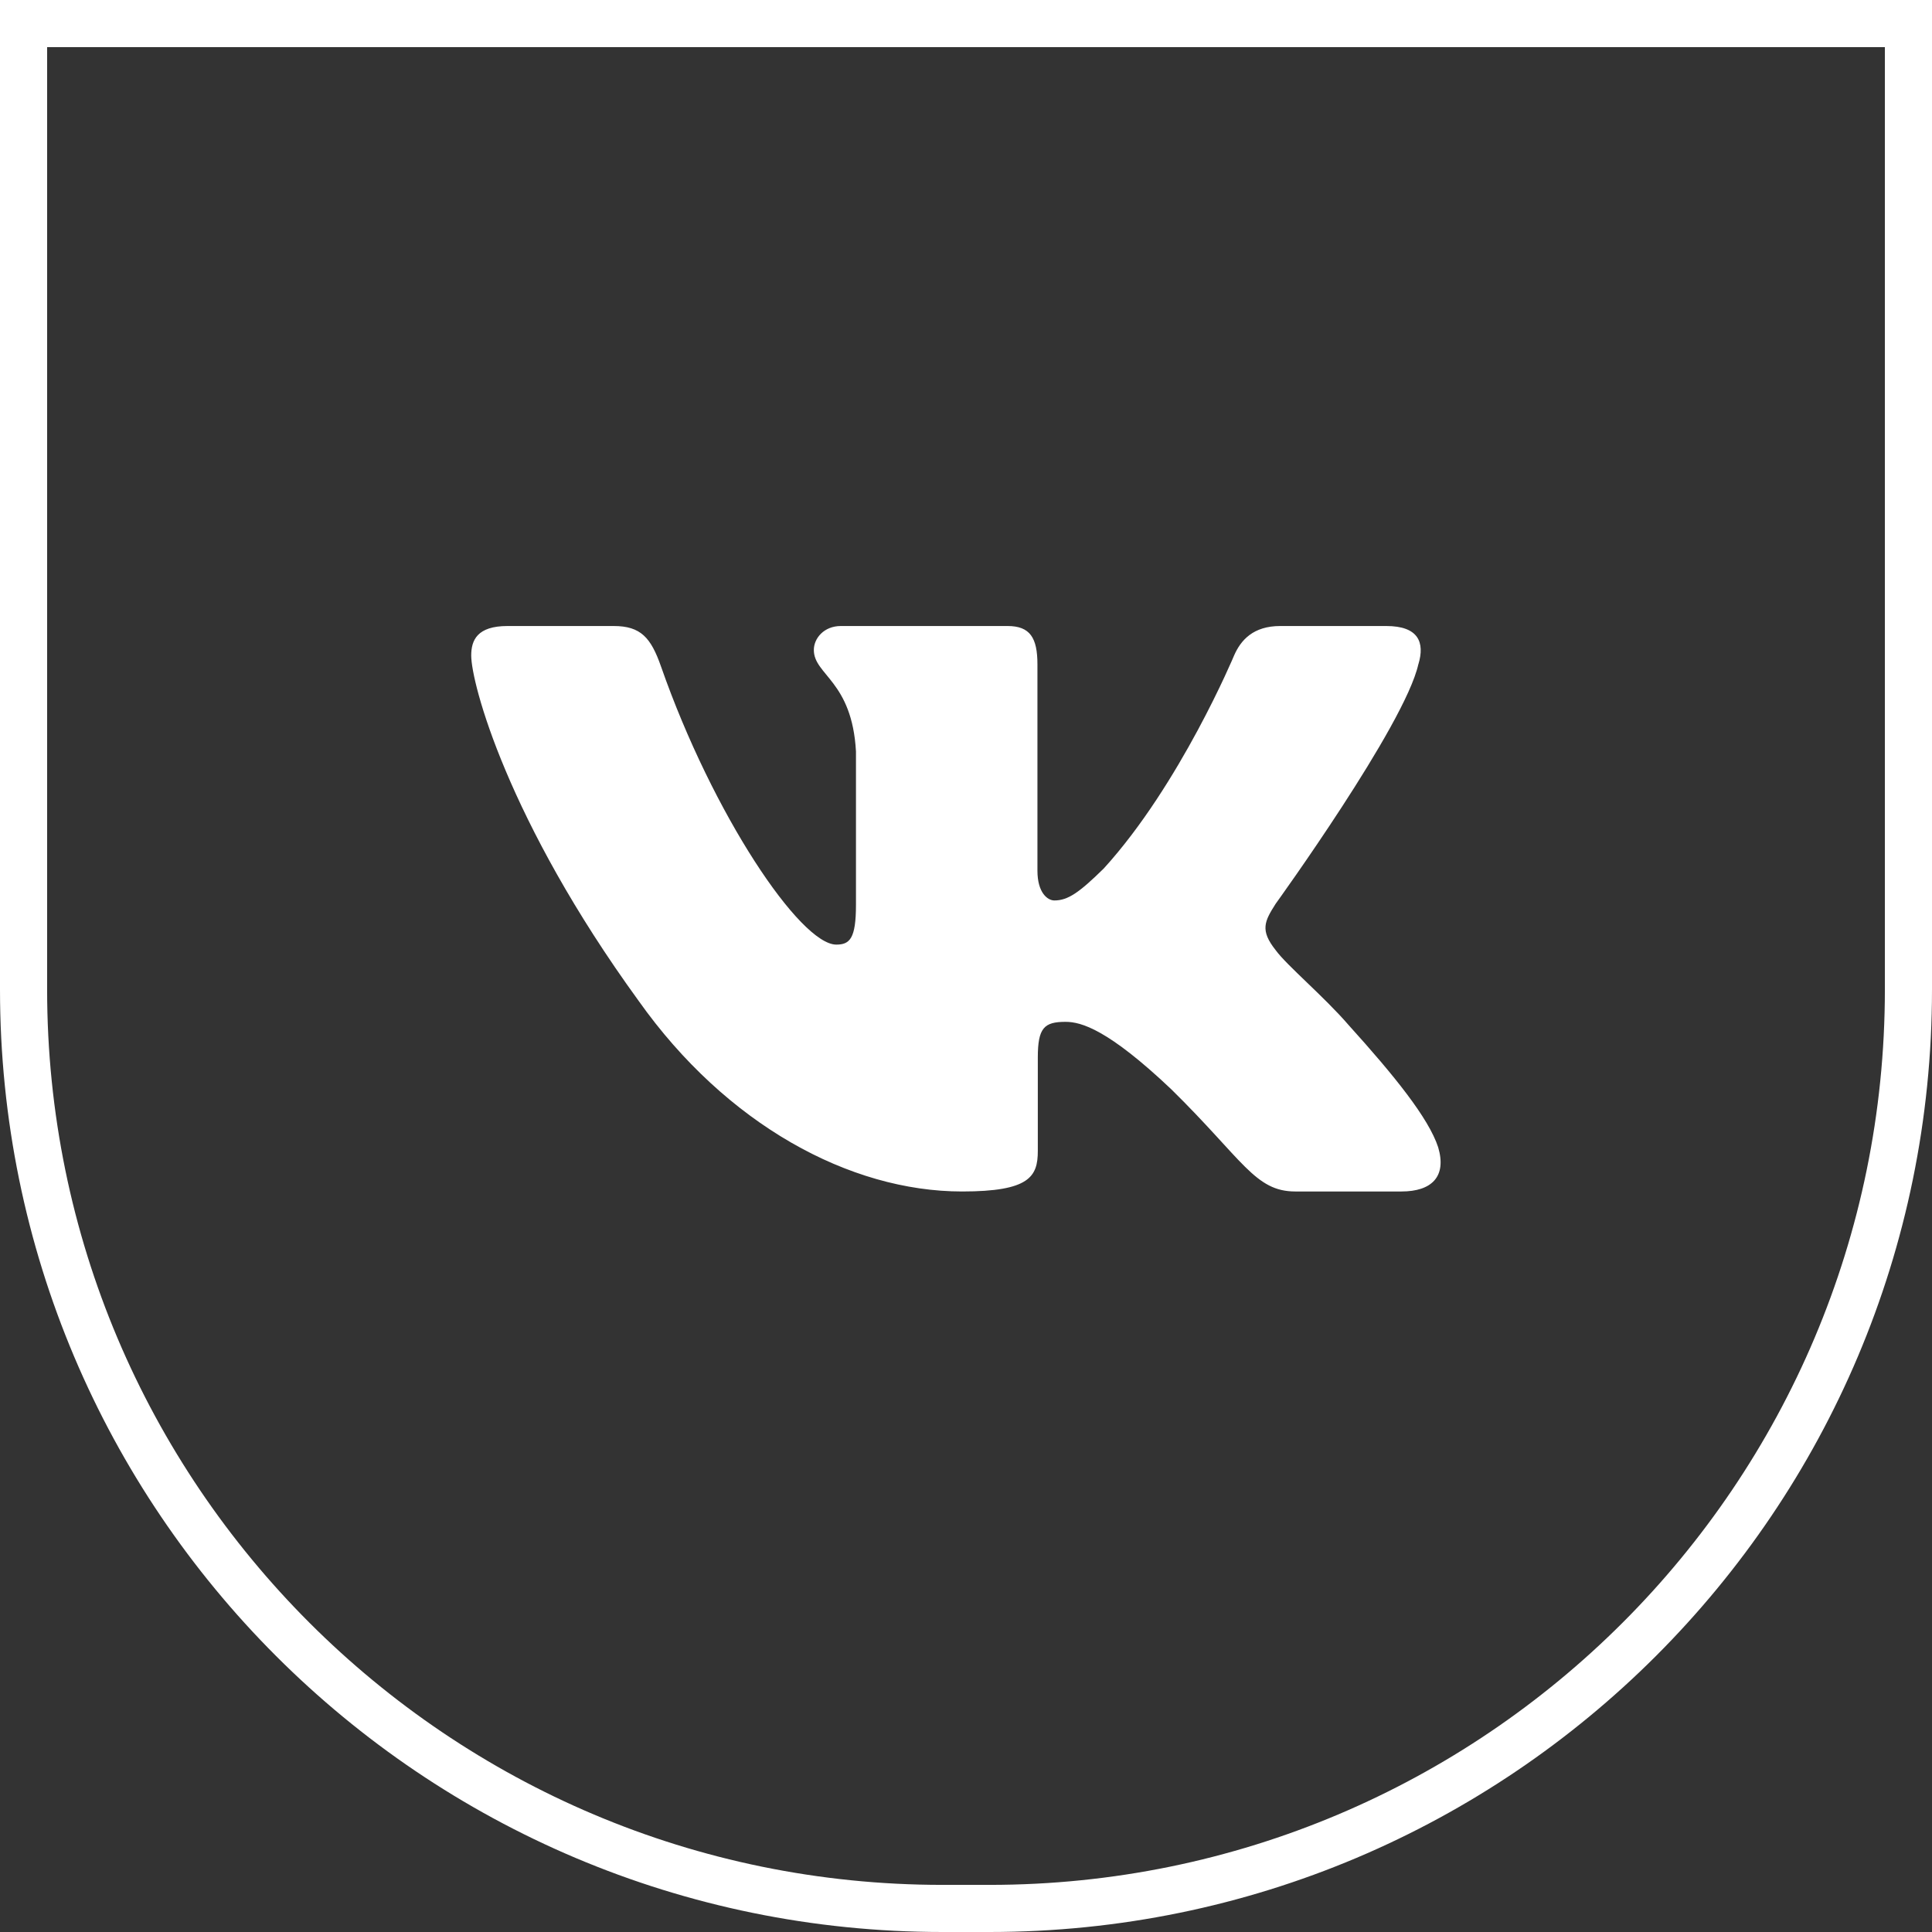
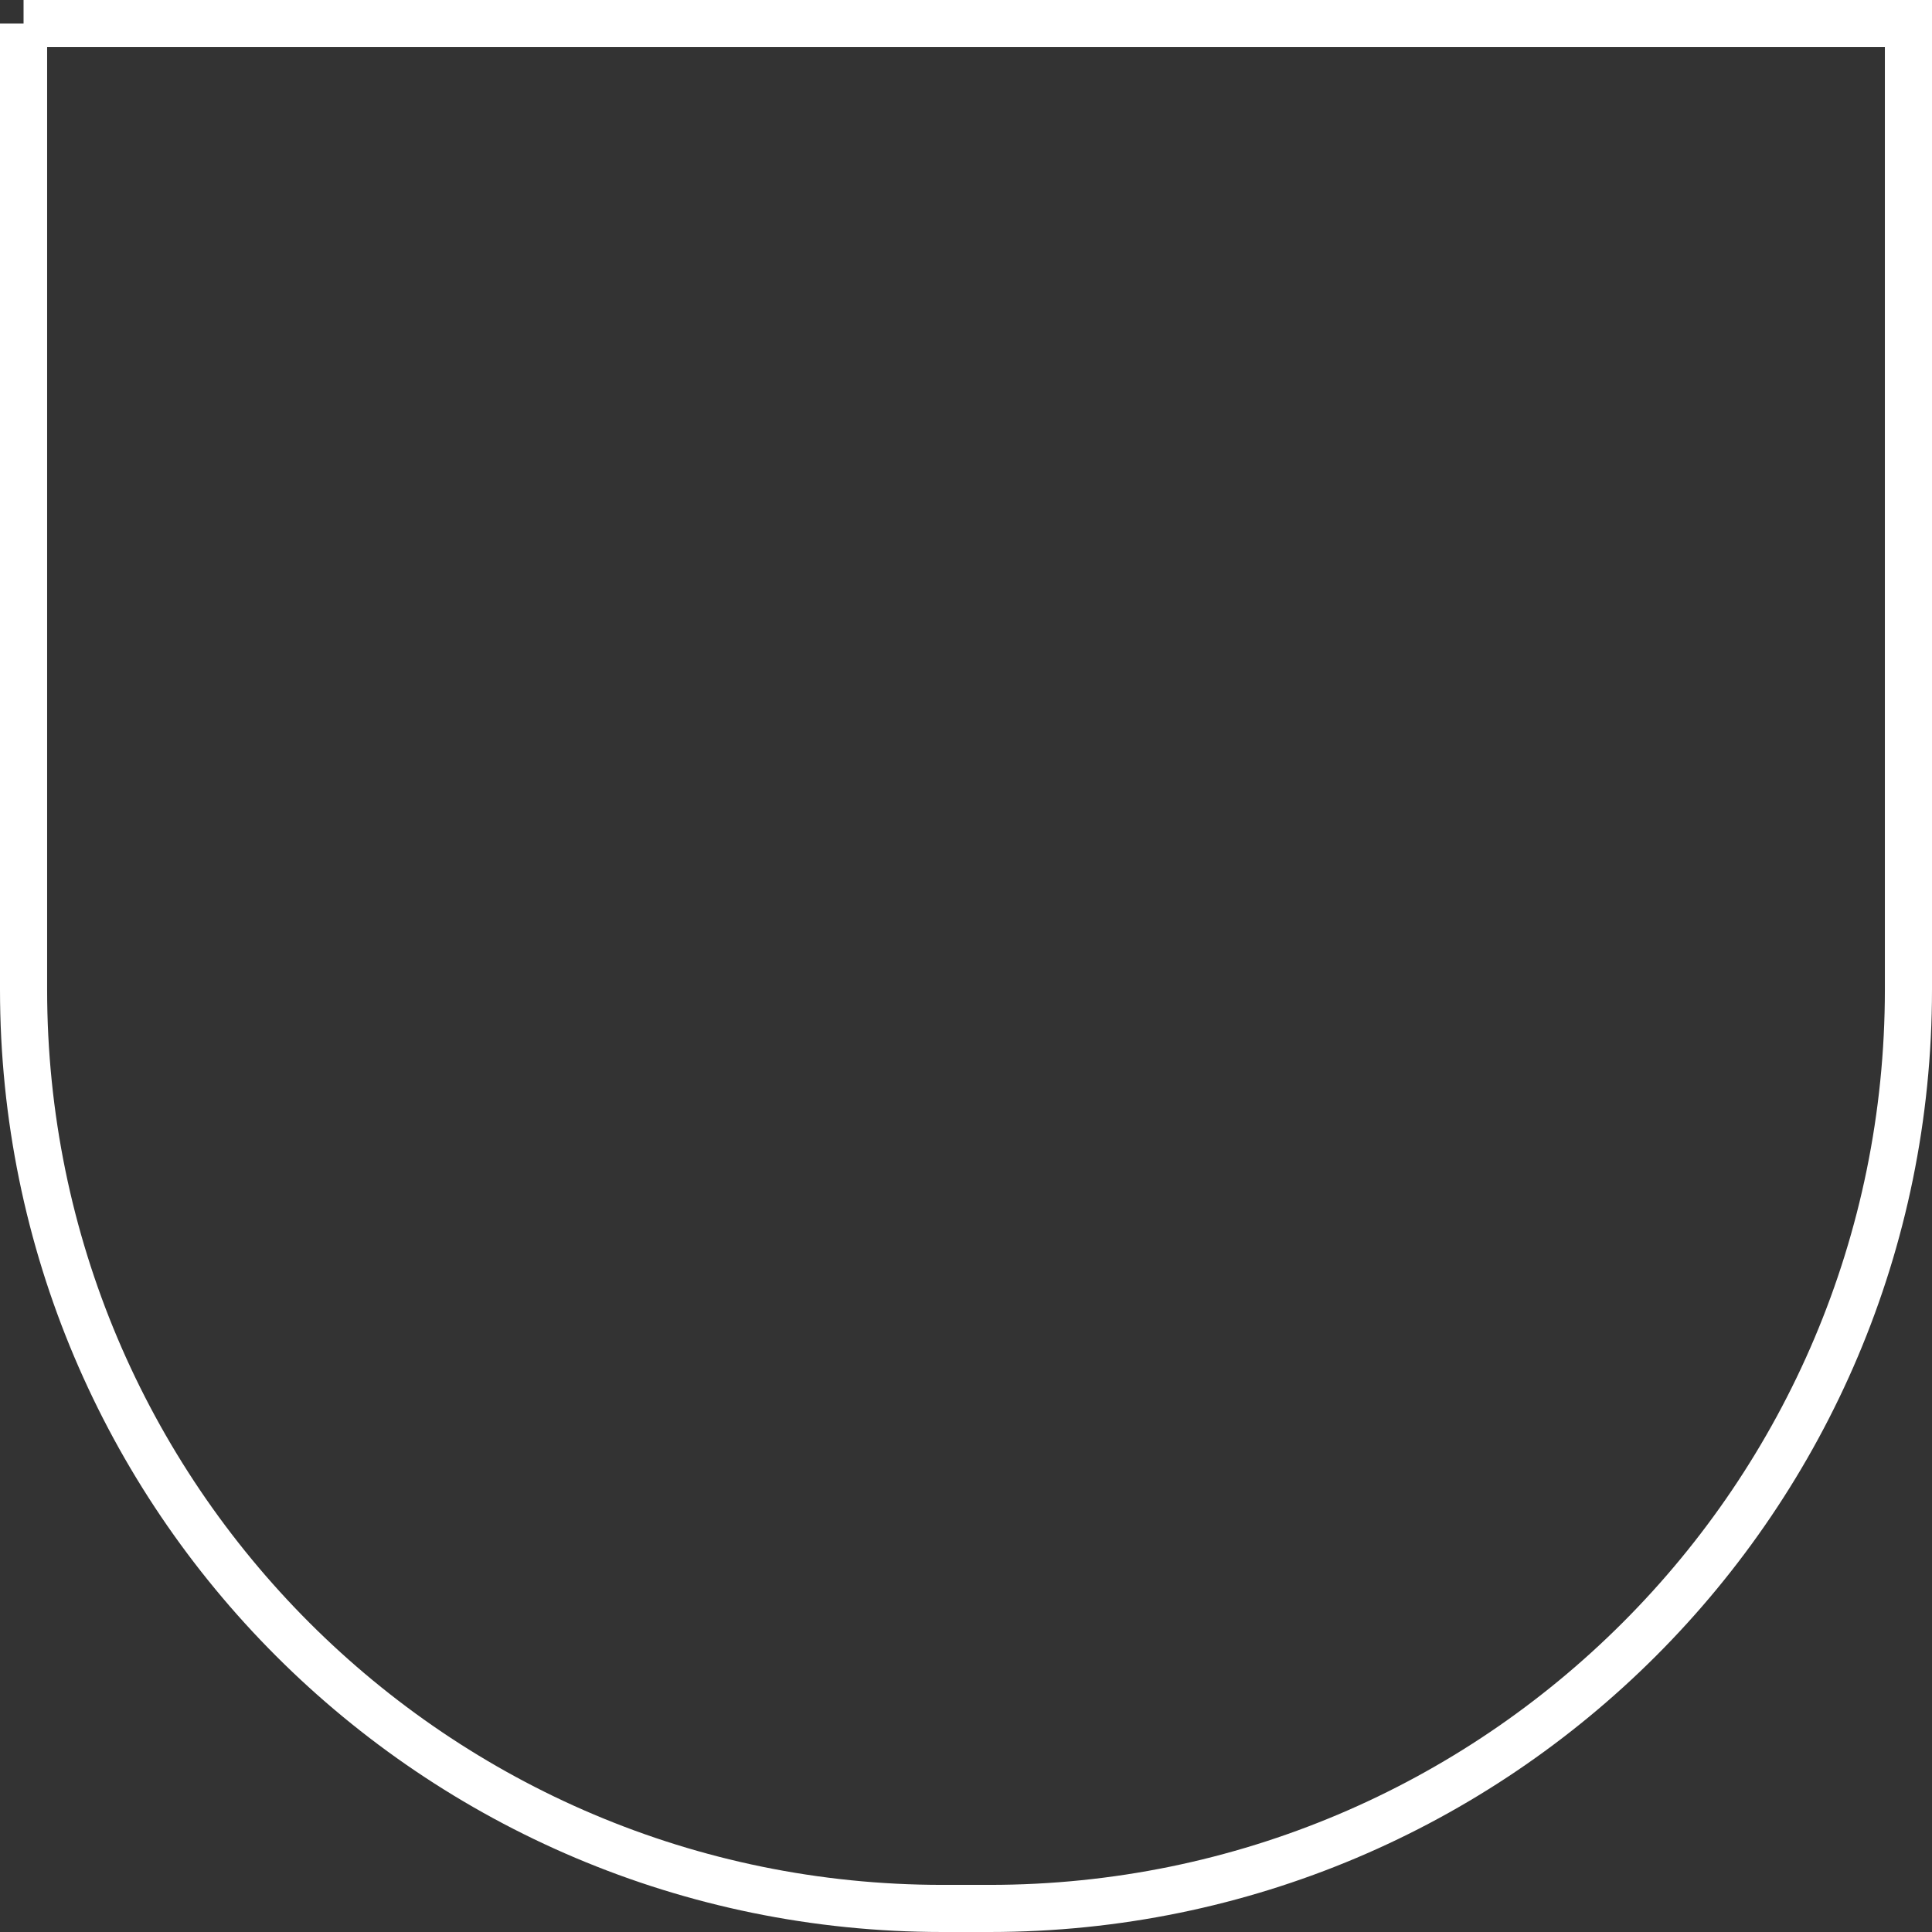
<svg xmlns="http://www.w3.org/2000/svg" width="41" height="41" viewBox="0 0 41 41" fill="none">
  <rect x="0" y="0" width="41" height="41" fill="#333333" stroke="none" />
-   <path d="M0.5 0.5H40.5V21C40.5 31.77 31.77 40.5 21 40.5H20C9.23 40.5 0.5 31.77 0.5 21V0.5Z" stroke="white" />
+   <path d="M0.5 0.5H40.5V21C40.5 31.77 31.77 40.5 21 40.5H20C9.23 40.5 0.5 31.77 0.5 21V0.5" stroke="white" />
  <g clip-path="url(#clip0_19_34473)">
    <path fill-rule="evenodd" clip-rule="evenodd" d="M30.1 14.098C30.242 13.63 30.1 13.285 29.419 13.285H27.169C26.596 13.285 26.332 13.583 26.189 13.911C26.189 13.911 25.045 16.65 23.424 18.43C22.899 18.946 22.661 19.109 22.375 19.109C22.231 19.109 22.016 18.946 22.016 18.477V14.098C22.016 13.535 21.859 13.285 21.382 13.285H17.844C17.486 13.285 17.271 13.546 17.271 13.793C17.271 14.326 18.082 14.449 18.165 15.947V19.203C18.165 19.917 18.034 20.046 17.748 20.046C16.985 20.046 15.129 17.294 14.028 14.145C13.814 13.532 13.598 13.285 13.023 13.285H10.771C10.129 13.285 10 13.583 10 13.911C10 14.495 10.763 17.399 13.553 21.24C15.413 23.863 18.031 25.285 20.417 25.285C21.847 25.285 22.024 24.97 22.024 24.425V22.443C22.024 21.811 22.159 21.685 22.613 21.685C22.947 21.685 23.519 21.85 24.854 23.114C26.38 24.613 26.631 25.285 27.49 25.285H29.74C30.383 25.285 30.705 24.97 30.52 24.346C30.316 23.725 29.587 22.824 28.621 21.755C28.097 21.147 27.31 20.491 27.071 20.163C26.737 19.742 26.833 19.554 27.071 19.18C27.071 19.18 29.814 15.386 30.099 14.098H30.1Z" fill="white" />
  </g>
  <defs>
    <clipPath id="clip0_19_34473">
-       <rect width="20.571" height="20.571" fill="white" transform="translate(10 9)" />
-     </clipPath>
+       </clipPath>
  </defs>
</svg>